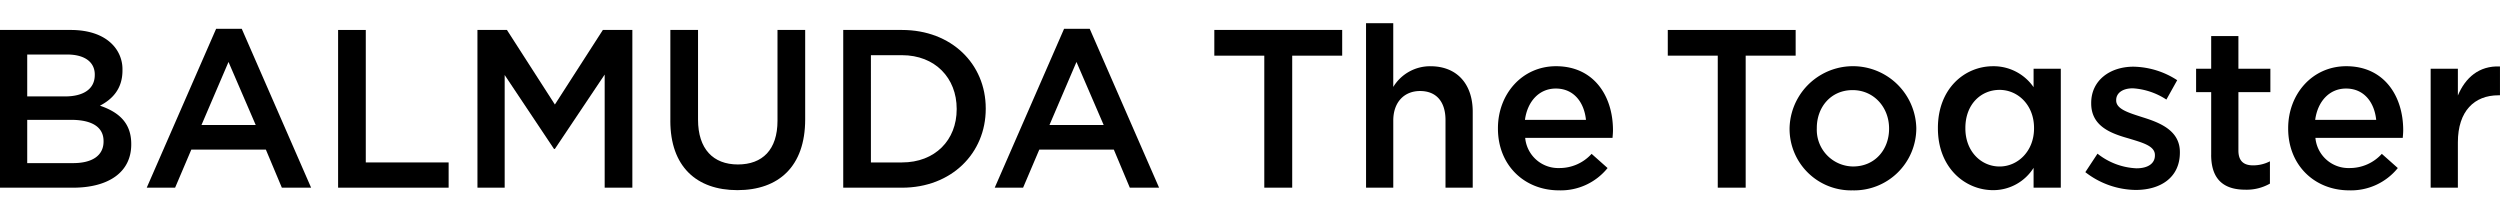
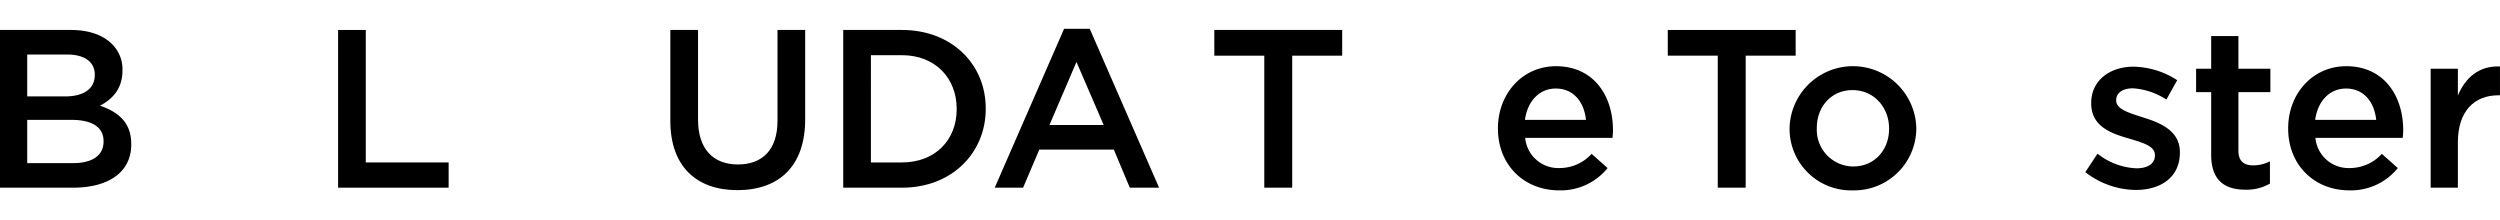
<svg xmlns="http://www.w3.org/2000/svg" viewBox="0 0 541.935 47.77">
  <defs>
    <clipPath id="a">
      <rect width="541.935" height="47.77" transform="translate(0 0)" />
    </clipPath>
  </defs>
  <g transform="translate(0 0)" clip-path="url(#a)">
    <path d="M0,8.583H15.324c3.9,0,6.979,1.075,8.93,3.028a7.661,7.661,0,0,1,2.294,5.666v.1c0,4.1-2.343,6.3-4.88,7.619,4,1.367,6.783,3.663,6.783,8.3v.1c0,6.1-5.027,9.377-12.641,9.377H0Zm20.545,9.67c0-2.686-2.147-4.347-6-4.347H5.9V22.99h8.2c3.855,0,6.441-1.514,6.441-4.64Zm-5.124,9.816H5.9v9.377H15.86c4.1,0,6.588-1.612,6.588-4.688v-.1c0-2.881-2.294-4.59-7.027-4.59" transform="translate(0 -2.088)" />
-     <path d="M57.073,8.26h5.563L77.667,42.691H71.323l-3.465-8.254H51.7l-3.513,8.254h-6.15Zm8.589,20.853-5.9-13.674L53.9,29.113Z" transform="translate(-10.227 -2.01)" />
    <path d="M96.853,8.583h6V37.3h17.959v5.47H96.853Z" transform="translate(-23.561 -2.088)" />
-     <path d="M136.768,8.583h6.393l10.395,16.165,10.4-16.165h6.393V42.769h-6V18.253L153.555,34.369h-.194L142.672,18.35V42.769h-5.9Z" transform="translate(-33.271 -2.088)" />
    <path d="M192.029,28.264V8.583h6V28.02c0,6.349,3.27,9.719,8.638,9.719,5.319,0,8.589-3.175,8.589-9.474V8.583h6V27.971c0,10.207-5.758,15.334-14.689,15.334-8.882,0-14.543-5.128-14.543-15.042" transform="translate(-46.714 -2.088)" />
    <path d="M241.552,8.583h12.737c10.736,0,18.155,7.374,18.155,17v.1c0,9.62-7.418,17.092-18.155,17.092H241.552Zm6,5.47V37.3h6.734c7.174,0,11.859-4.836,11.859-11.526v-.1c0-6.691-4.686-11.623-11.859-11.623Z" transform="translate(-58.761 -2.088)" />
    <path d="M299.98,8.26h5.564l15.031,34.431H314.23l-3.465-8.254H294.612L291.1,42.691h-6.149Zm8.589,20.853-5.9-13.674-5.856,13.674Z" transform="translate(-69.318 -2.01)" />
    <path d="M358.687,14.151H347.853V8.583h27.718v5.568H364.737V42.769h-6.051Z" transform="translate(-84.62 -2.088)" />
-     <path d="M391.314,6.647h5.9V20.468a9.34,9.34,0,0,1,8.052-4.493c5.808,0,9.175,3.908,9.175,9.866V42.3h-5.9V27.647c0-4-2-6.3-5.515-6.3-3.415,0-5.807,2.394-5.807,6.4V42.3h-5.9Z" transform="translate(-95.193 -1.617)" />
    <path d="M429.1,32.5v-.1c0-7.374,5.222-13.431,12.591-13.431,8.2,0,12.346,6.447,12.346,13.87,0,.537-.049,1.074-.1,1.66H435.006a7.194,7.194,0,0,0,7.417,6.544,9.354,9.354,0,0,0,6.979-3.077l3.464,3.077a13.029,13.029,0,0,1-10.541,4.835c-7.466,0-13.225-5.421-13.225-13.381m19.082-1.9c-.391-3.809-2.636-6.789-6.54-6.789-3.611,0-6.149,2.784-6.687,6.789Z" transform="translate(-104.385 -4.616)" />
    <path d="M488.586,14.151H477.752V8.583h27.719v5.568H494.637V42.769h-6.051Z" transform="translate(-116.22 -2.088)" />
    <path d="M512.638,32.551v-.1a13.741,13.741,0,0,1,27.475-.1v.1a13.476,13.476,0,0,1-13.81,13.43,13.331,13.331,0,0,1-13.664-13.332m21.57,0v-.1c0-4.542-3.27-8.3-7.906-8.3-4.734,0-7.759,3.711-7.759,8.2v.1a7.946,7.946,0,0,0,7.857,8.254c4.783,0,7.808-3.712,7.808-8.156" transform="translate(-124.707 -4.616)" />
-     <path d="M555.132,32.453v-.1c0-8.547,5.807-13.381,11.956-13.381a10.537,10.537,0,0,1,8.784,4.542v-4h5.9V45.3h-5.9V41a10.314,10.314,0,0,1-8.784,4.835c-6.052,0-11.956-4.835-11.956-13.381m20.838,0v-.1c0-4.982-3.514-8.254-7.467-8.254-4.051,0-7.418,3.126-7.418,8.254v.1c0,4.982,3.417,8.254,7.418,8.254,3.952,0,7.467-3.321,7.467-8.254" transform="translate(-135.044 -4.616)" />
    <path d="M597.368,41.959l2.635-4a14.571,14.571,0,0,0,8.443,3.174c2.538,0,4-1.074,4-2.783v-.1c0-2-2.732-2.686-5.759-3.614-3.806-1.074-8.052-2.636-8.052-7.57v-.1c0-4.884,4.05-7.862,9.174-7.862a17.855,17.855,0,0,1,9.468,2.93l-2.343,4.2a14.941,14.941,0,0,0-7.271-2.442c-2.294,0-3.611,1.075-3.611,2.54v.1c0,1.9,2.782,2.686,5.807,3.663,3.758,1.172,8,2.882,8,7.521v.1c0,5.421-4.2,8.107-9.565,8.107a18.093,18.093,0,0,1-10.931-3.858" transform="translate(-145.318 -4.648)" />
    <path d="M632.364,36.062V22.486h-3.271V17.407h3.271V10.325h5.9v7.082h6.93v5.079h-6.93V35.135c0,2.3,1.171,3.223,3.172,3.223a7.932,7.932,0,0,0,3.661-.879v4.836a10.208,10.208,0,0,1-5.32,1.318c-4.344,0-7.418-1.9-7.418-7.57" transform="translate(-153.036 -2.512)" />
    <path d="M655.468,32.5v-.1c0-7.374,5.222-13.431,12.591-13.431,8.2,0,12.346,6.447,12.346,13.87,0,.537-.048,1.074-.1,1.66H661.373a7.194,7.194,0,0,0,7.417,6.544,9.353,9.353,0,0,0,6.979-3.077l3.465,3.077a13.031,13.031,0,0,1-10.541,4.835c-7.467,0-13.225-5.421-13.225-13.381m19.081-1.9c-.391-3.809-2.636-6.789-6.54-6.789-3.611,0-6.149,2.784-6.685,6.789Z" transform="translate(-159.452 -4.616)" />
    <path d="M696.285,19.523h5.9v5.812c1.611-3.858,4.588-6.5,9.126-6.3v6.251h-.342c-5.173,0-8.784,3.37-8.784,10.207v9.816h-5.9Z" transform="translate(-169.382 -4.628)" />
  </g>
</svg>